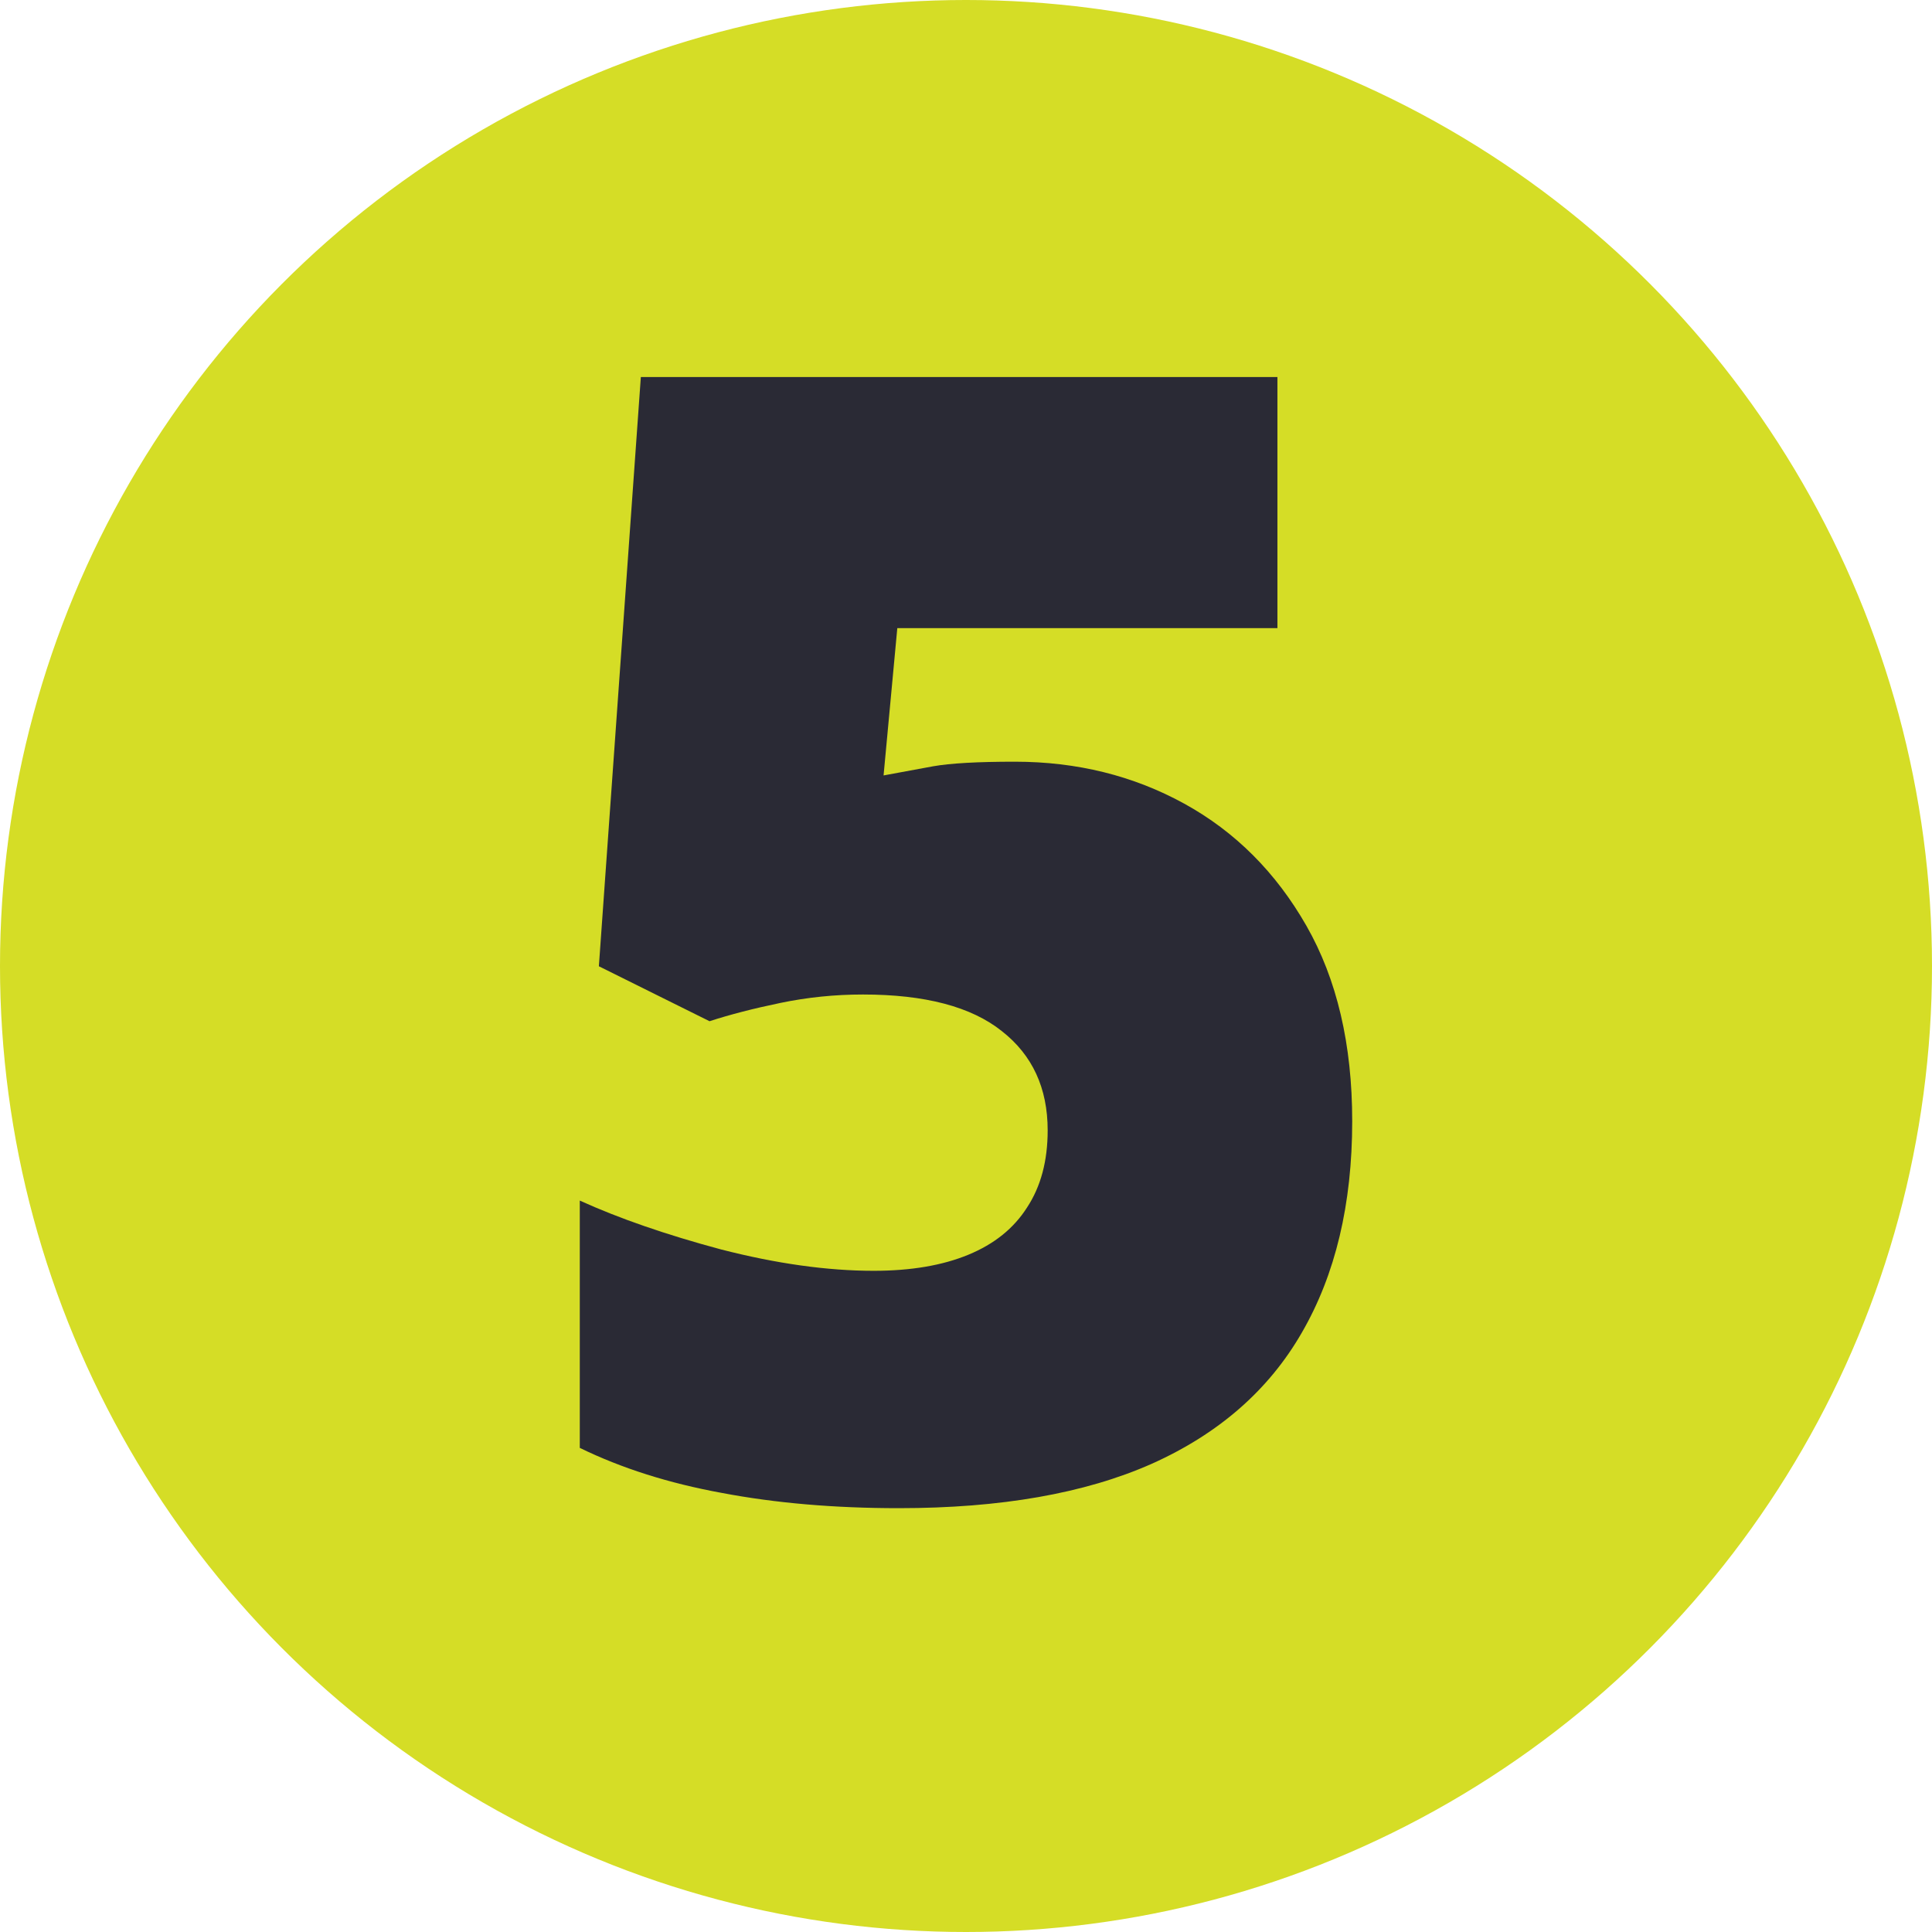
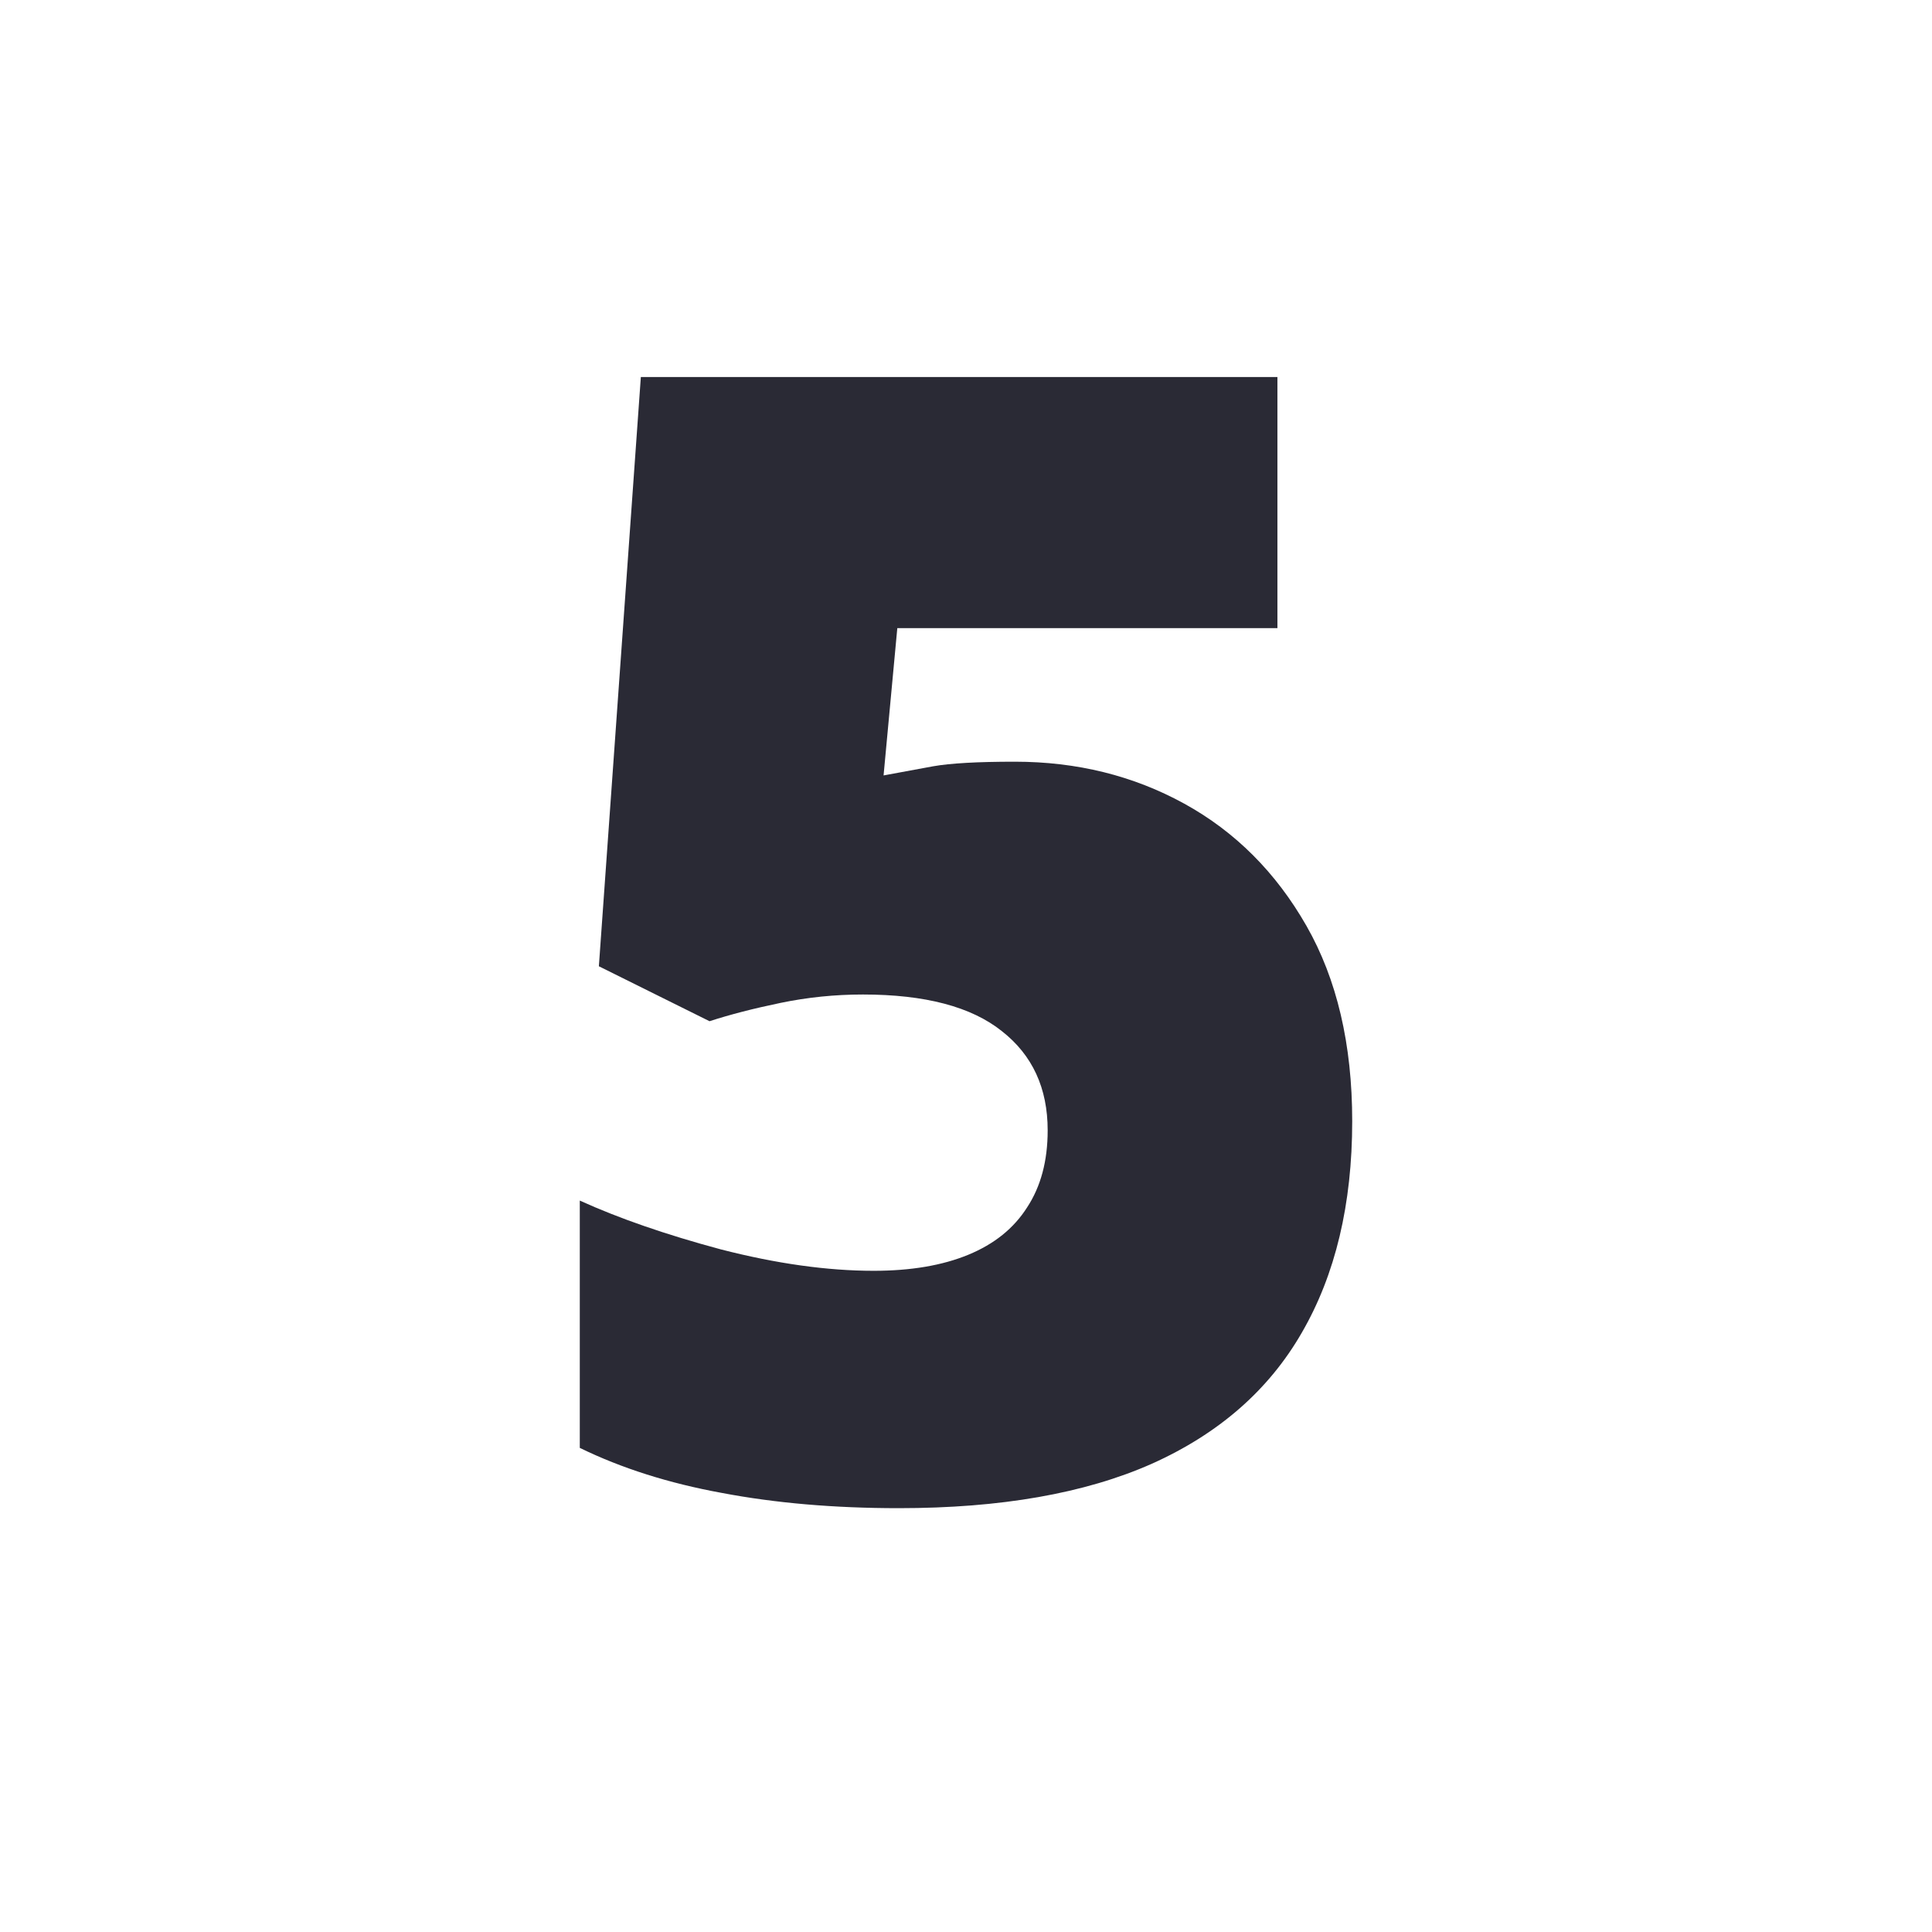
<svg xmlns="http://www.w3.org/2000/svg" width="110" height="110" viewBox="0 0 110 110" fill="none">
-   <circle cx="55" cy="55" r="55" fill="#D5DD26" />
  <path d="M57.781 43.368C61.316 43.368 64.532 44.165 67.429 45.758C70.326 47.352 72.644 49.669 74.382 52.711C76.12 55.753 76.989 59.462 76.989 63.836C76.989 68.559 76.033 72.571 74.121 75.874C72.238 79.148 69.384 81.639 65.56 83.349C61.765 85.029 56.97 85.869 51.176 85.869C47.496 85.869 44.136 85.579 41.094 85C38.081 84.45 35.386 83.595 33.011 82.436V68.356C35.242 69.37 37.921 70.297 41.05 71.137C44.208 71.948 47.105 72.354 49.742 72.354C51.857 72.354 53.653 72.05 55.13 71.441C56.608 70.833 57.723 69.935 58.477 68.747C59.259 67.559 59.65 66.096 59.65 64.358C59.65 61.953 58.781 60.07 57.042 58.709C55.304 57.318 52.668 56.623 49.133 56.623C47.54 56.623 45.975 56.782 44.44 57.101C42.904 57.419 41.557 57.767 40.398 58.144L34.097 55.015L36.487 21.466H72.731V35.763H51.089L50.307 44.15C51.234 43.977 52.175 43.803 53.131 43.629C54.116 43.455 55.666 43.368 57.781 43.368Z" fill="#2A2A35" />
</svg>